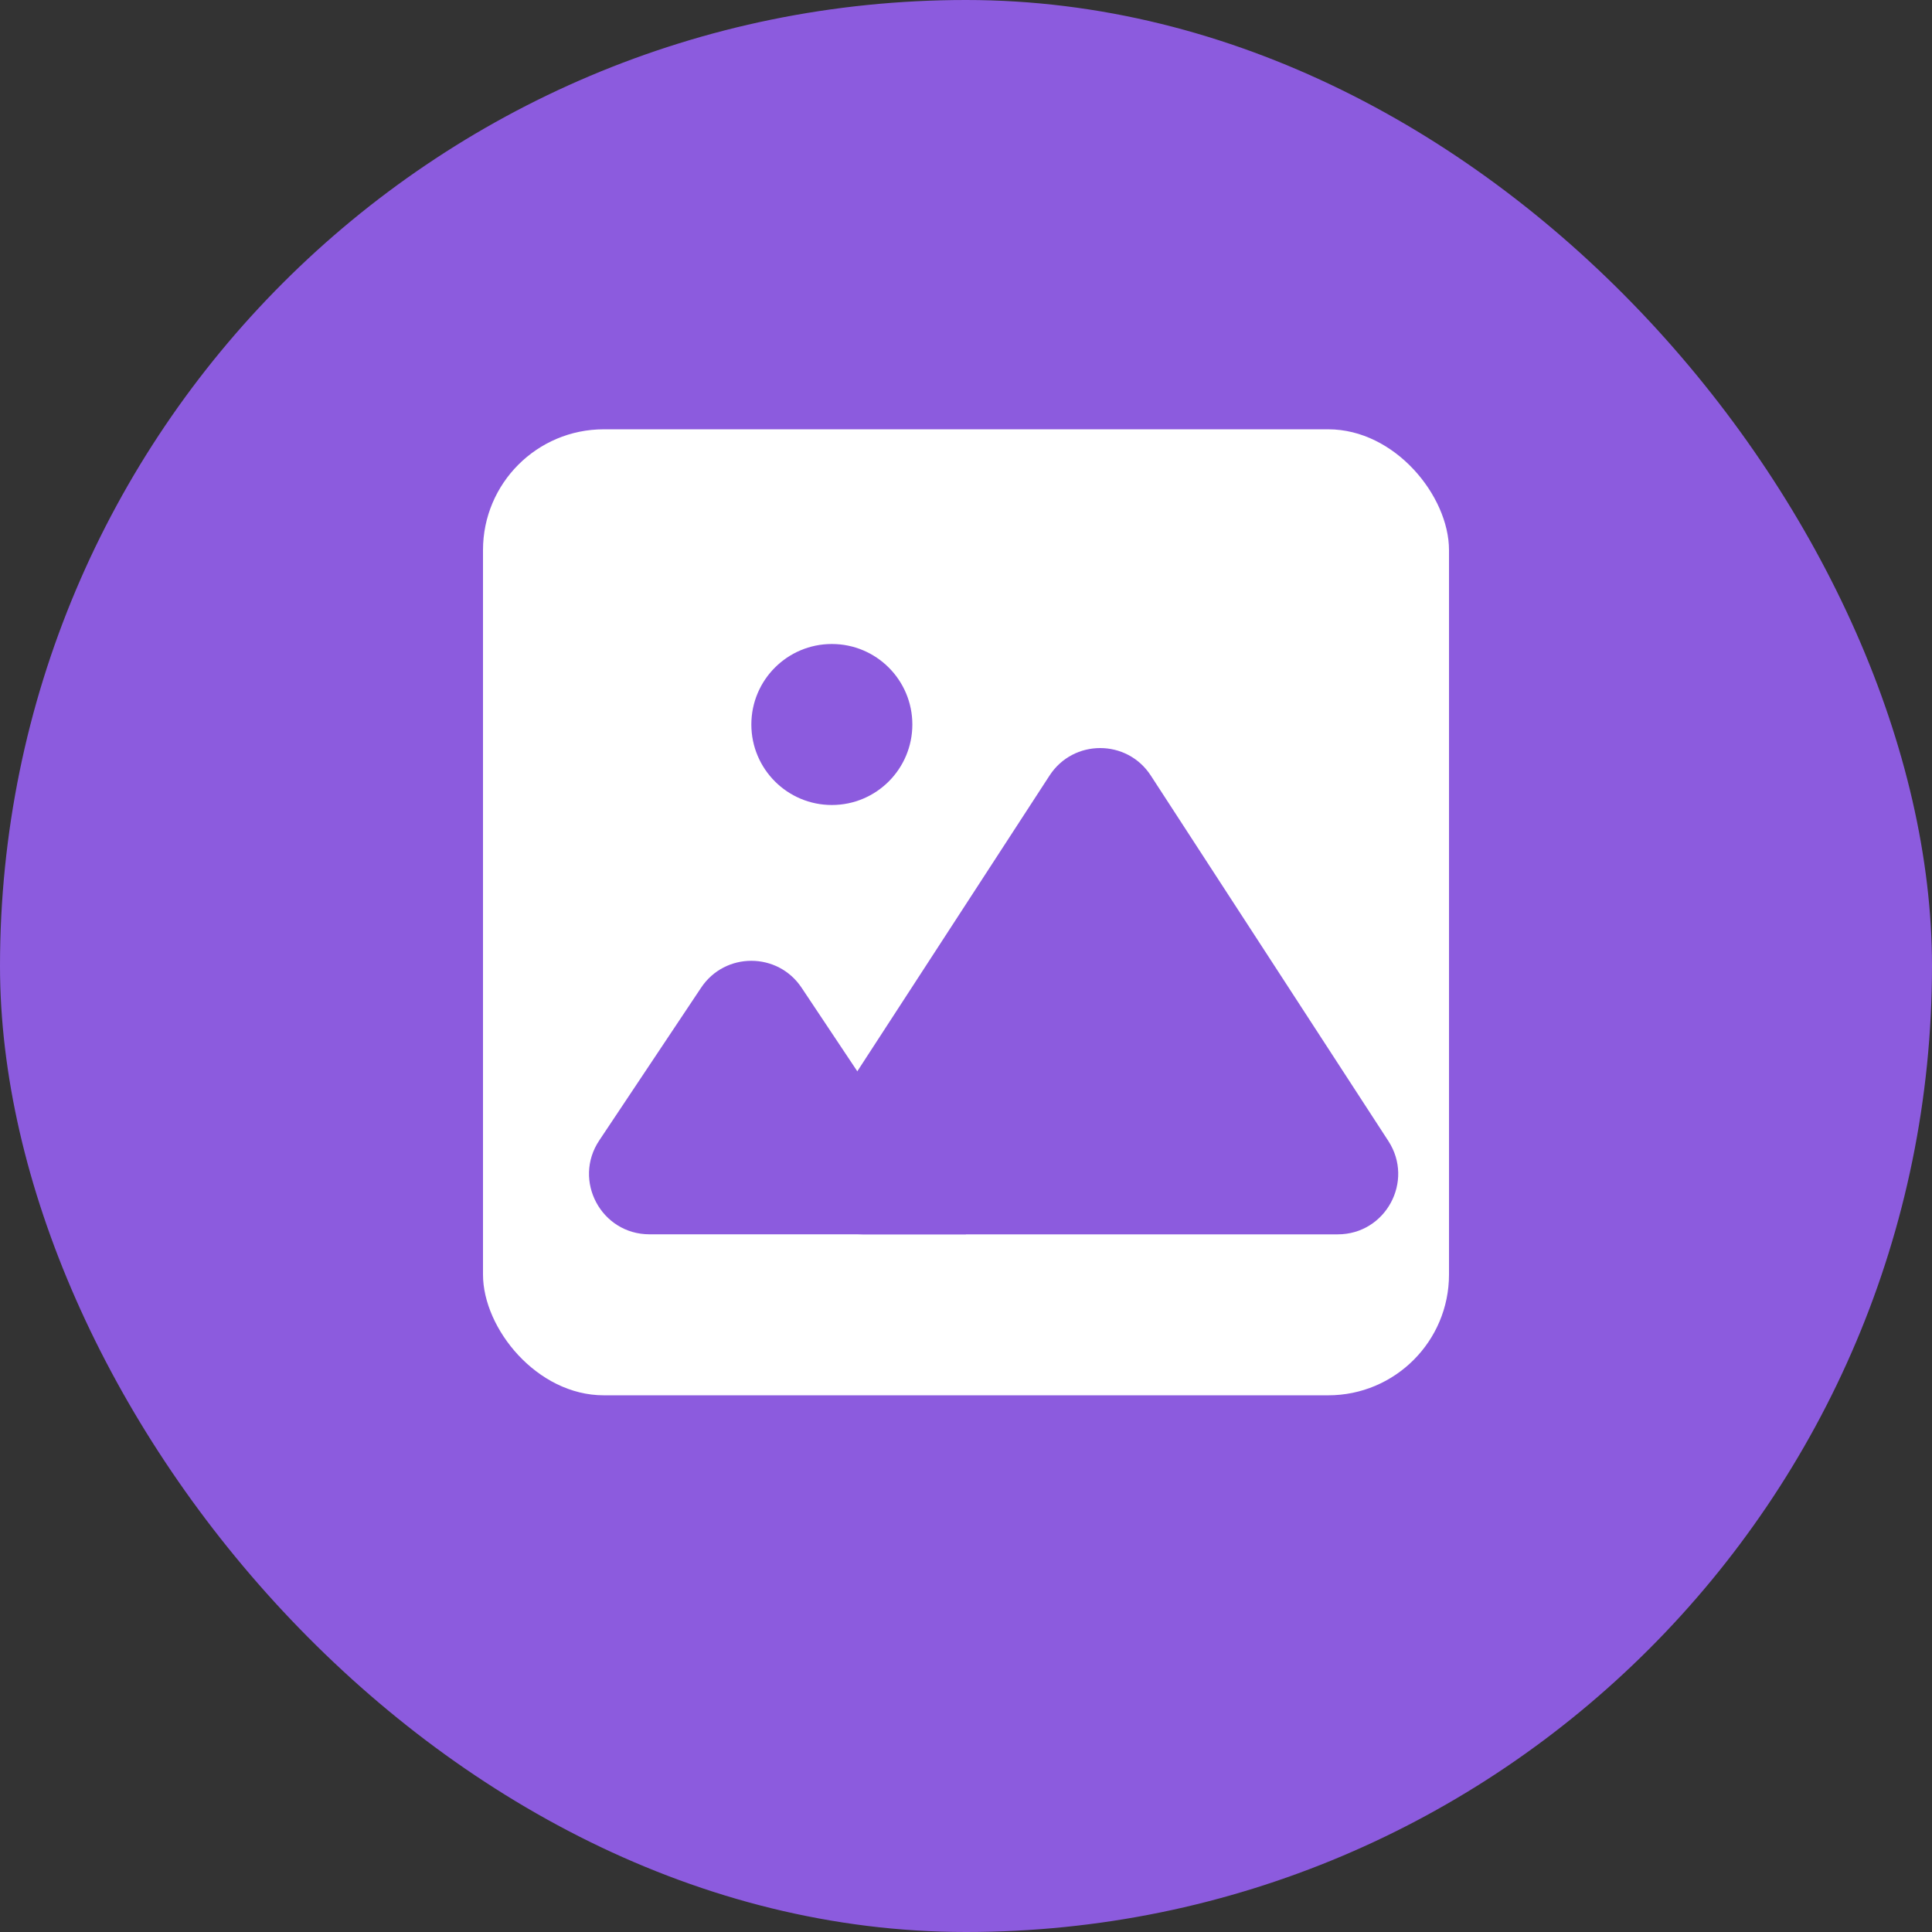
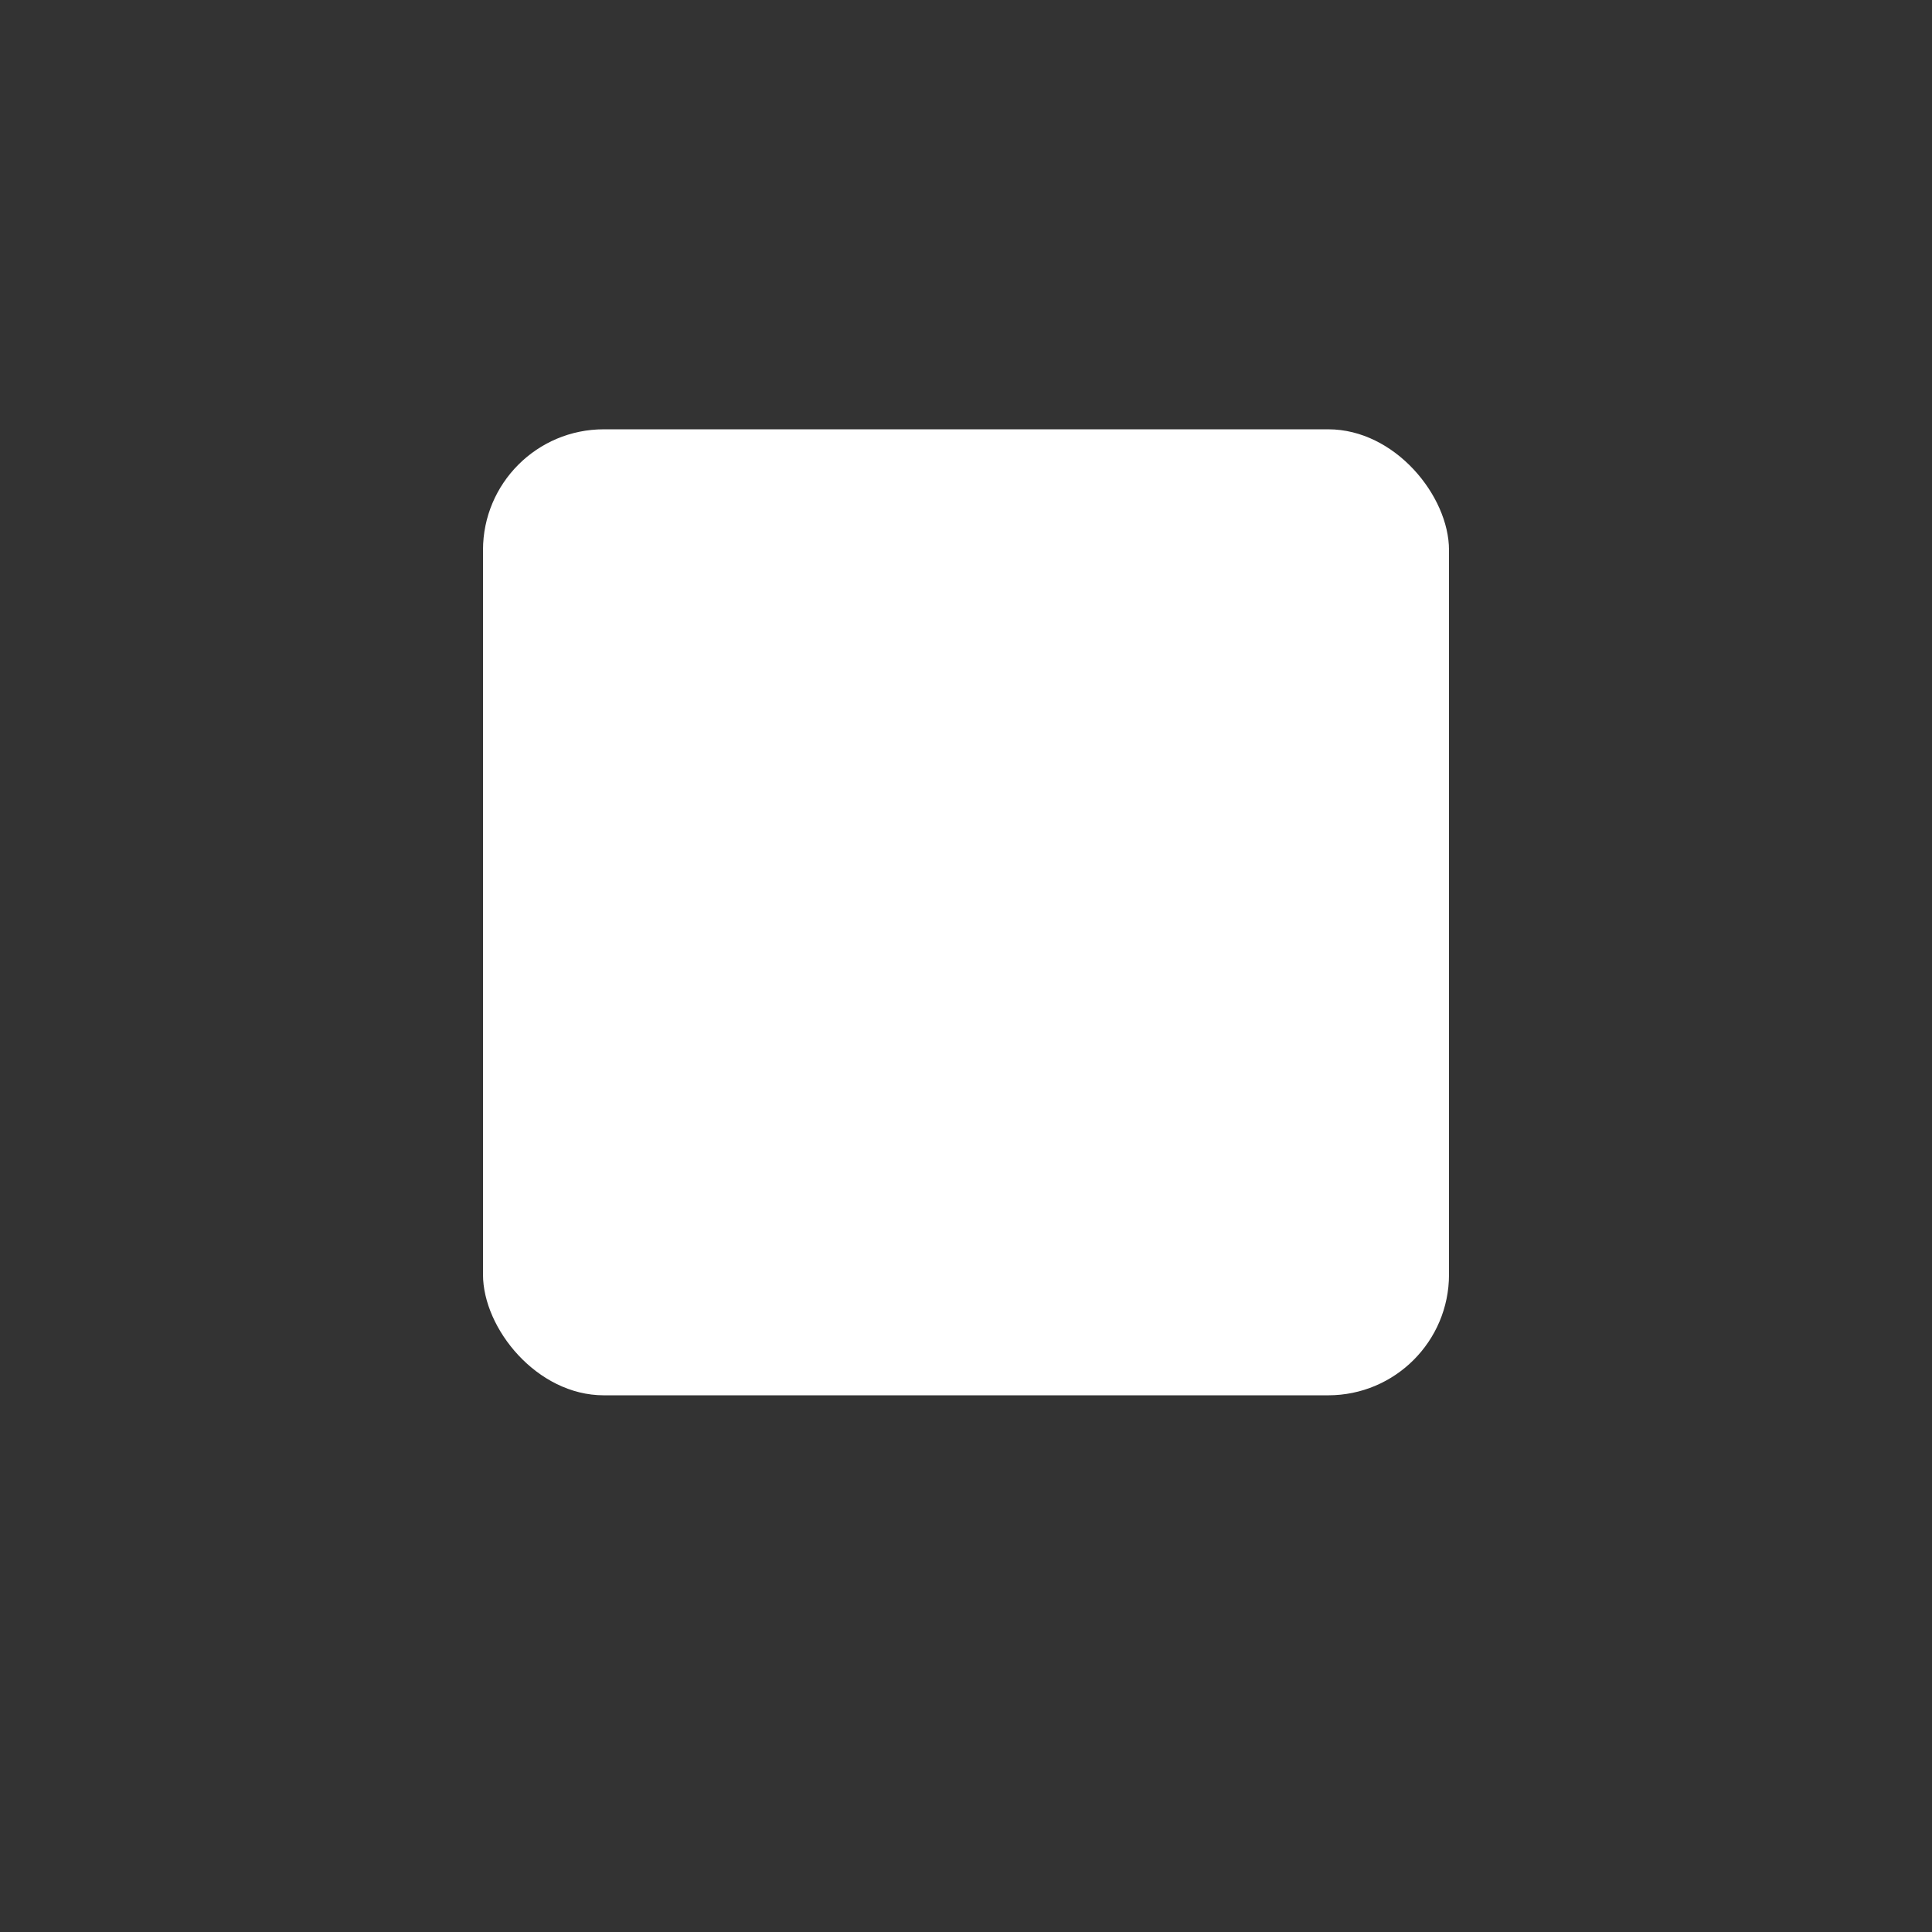
<svg xmlns="http://www.w3.org/2000/svg" width="48" height="48" viewBox="0 0 48 48" fill="none">
  <rect x="0" y="0" width="48" height="48" fill="#333333" stroke="none" />
-   <rect width="48" height="48" rx="24" fill="#8C5BDE" />
  <rect x="12" y="10.666" width="24" height="24" rx="3" fill="white" />
-   <path d="M17.419 24.539C18.012 23.648 19.321 23.648 19.915 24.539L24 30.666H16.136C14.938 30.666 14.223 29.331 14.888 28.334L17.419 24.539Z" fill="#8C5BDE" />
-   <path d="M26.076 19.268C26.667 18.358 28 18.358 28.591 19.268L34.494 28.349C35.142 29.347 34.426 30.667 33.236 30.667H21.431C20.241 30.667 19.524 29.347 20.173 28.349L26.076 19.268Z" fill="#8C5BDE" />
-   <circle cx="20.667" cy="18" r="2" fill="#8C5BDE" />
</svg>